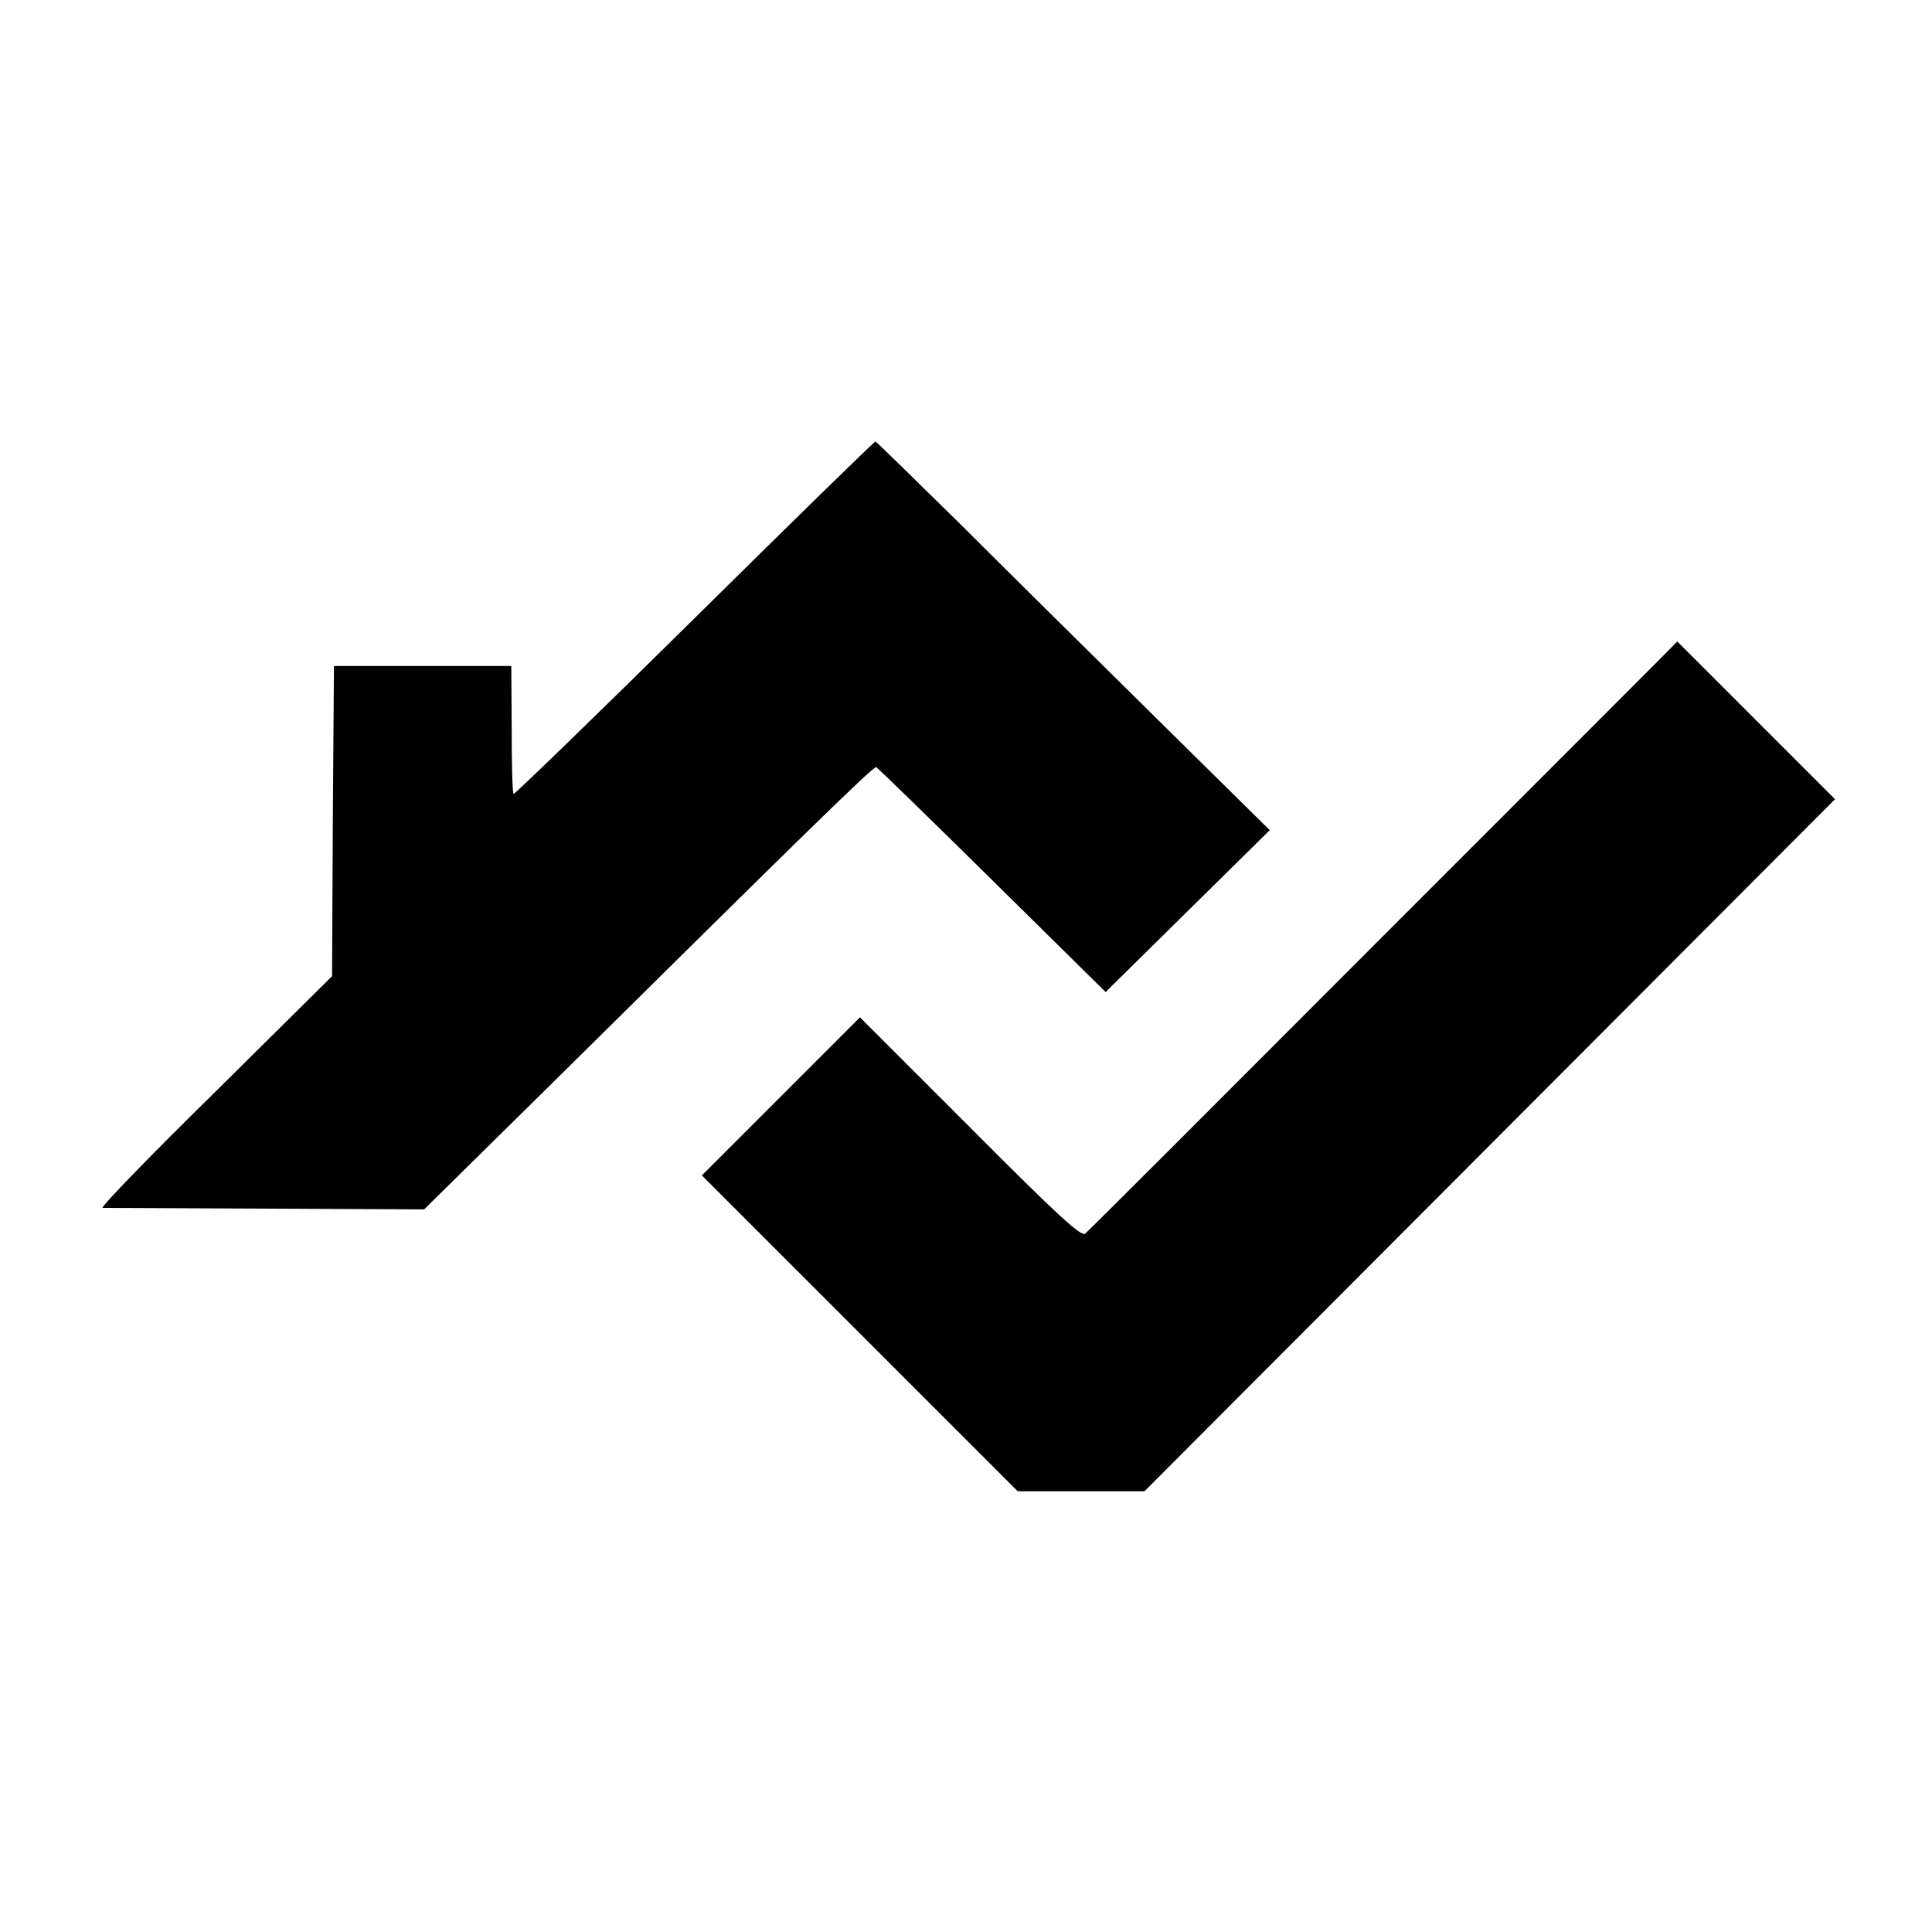
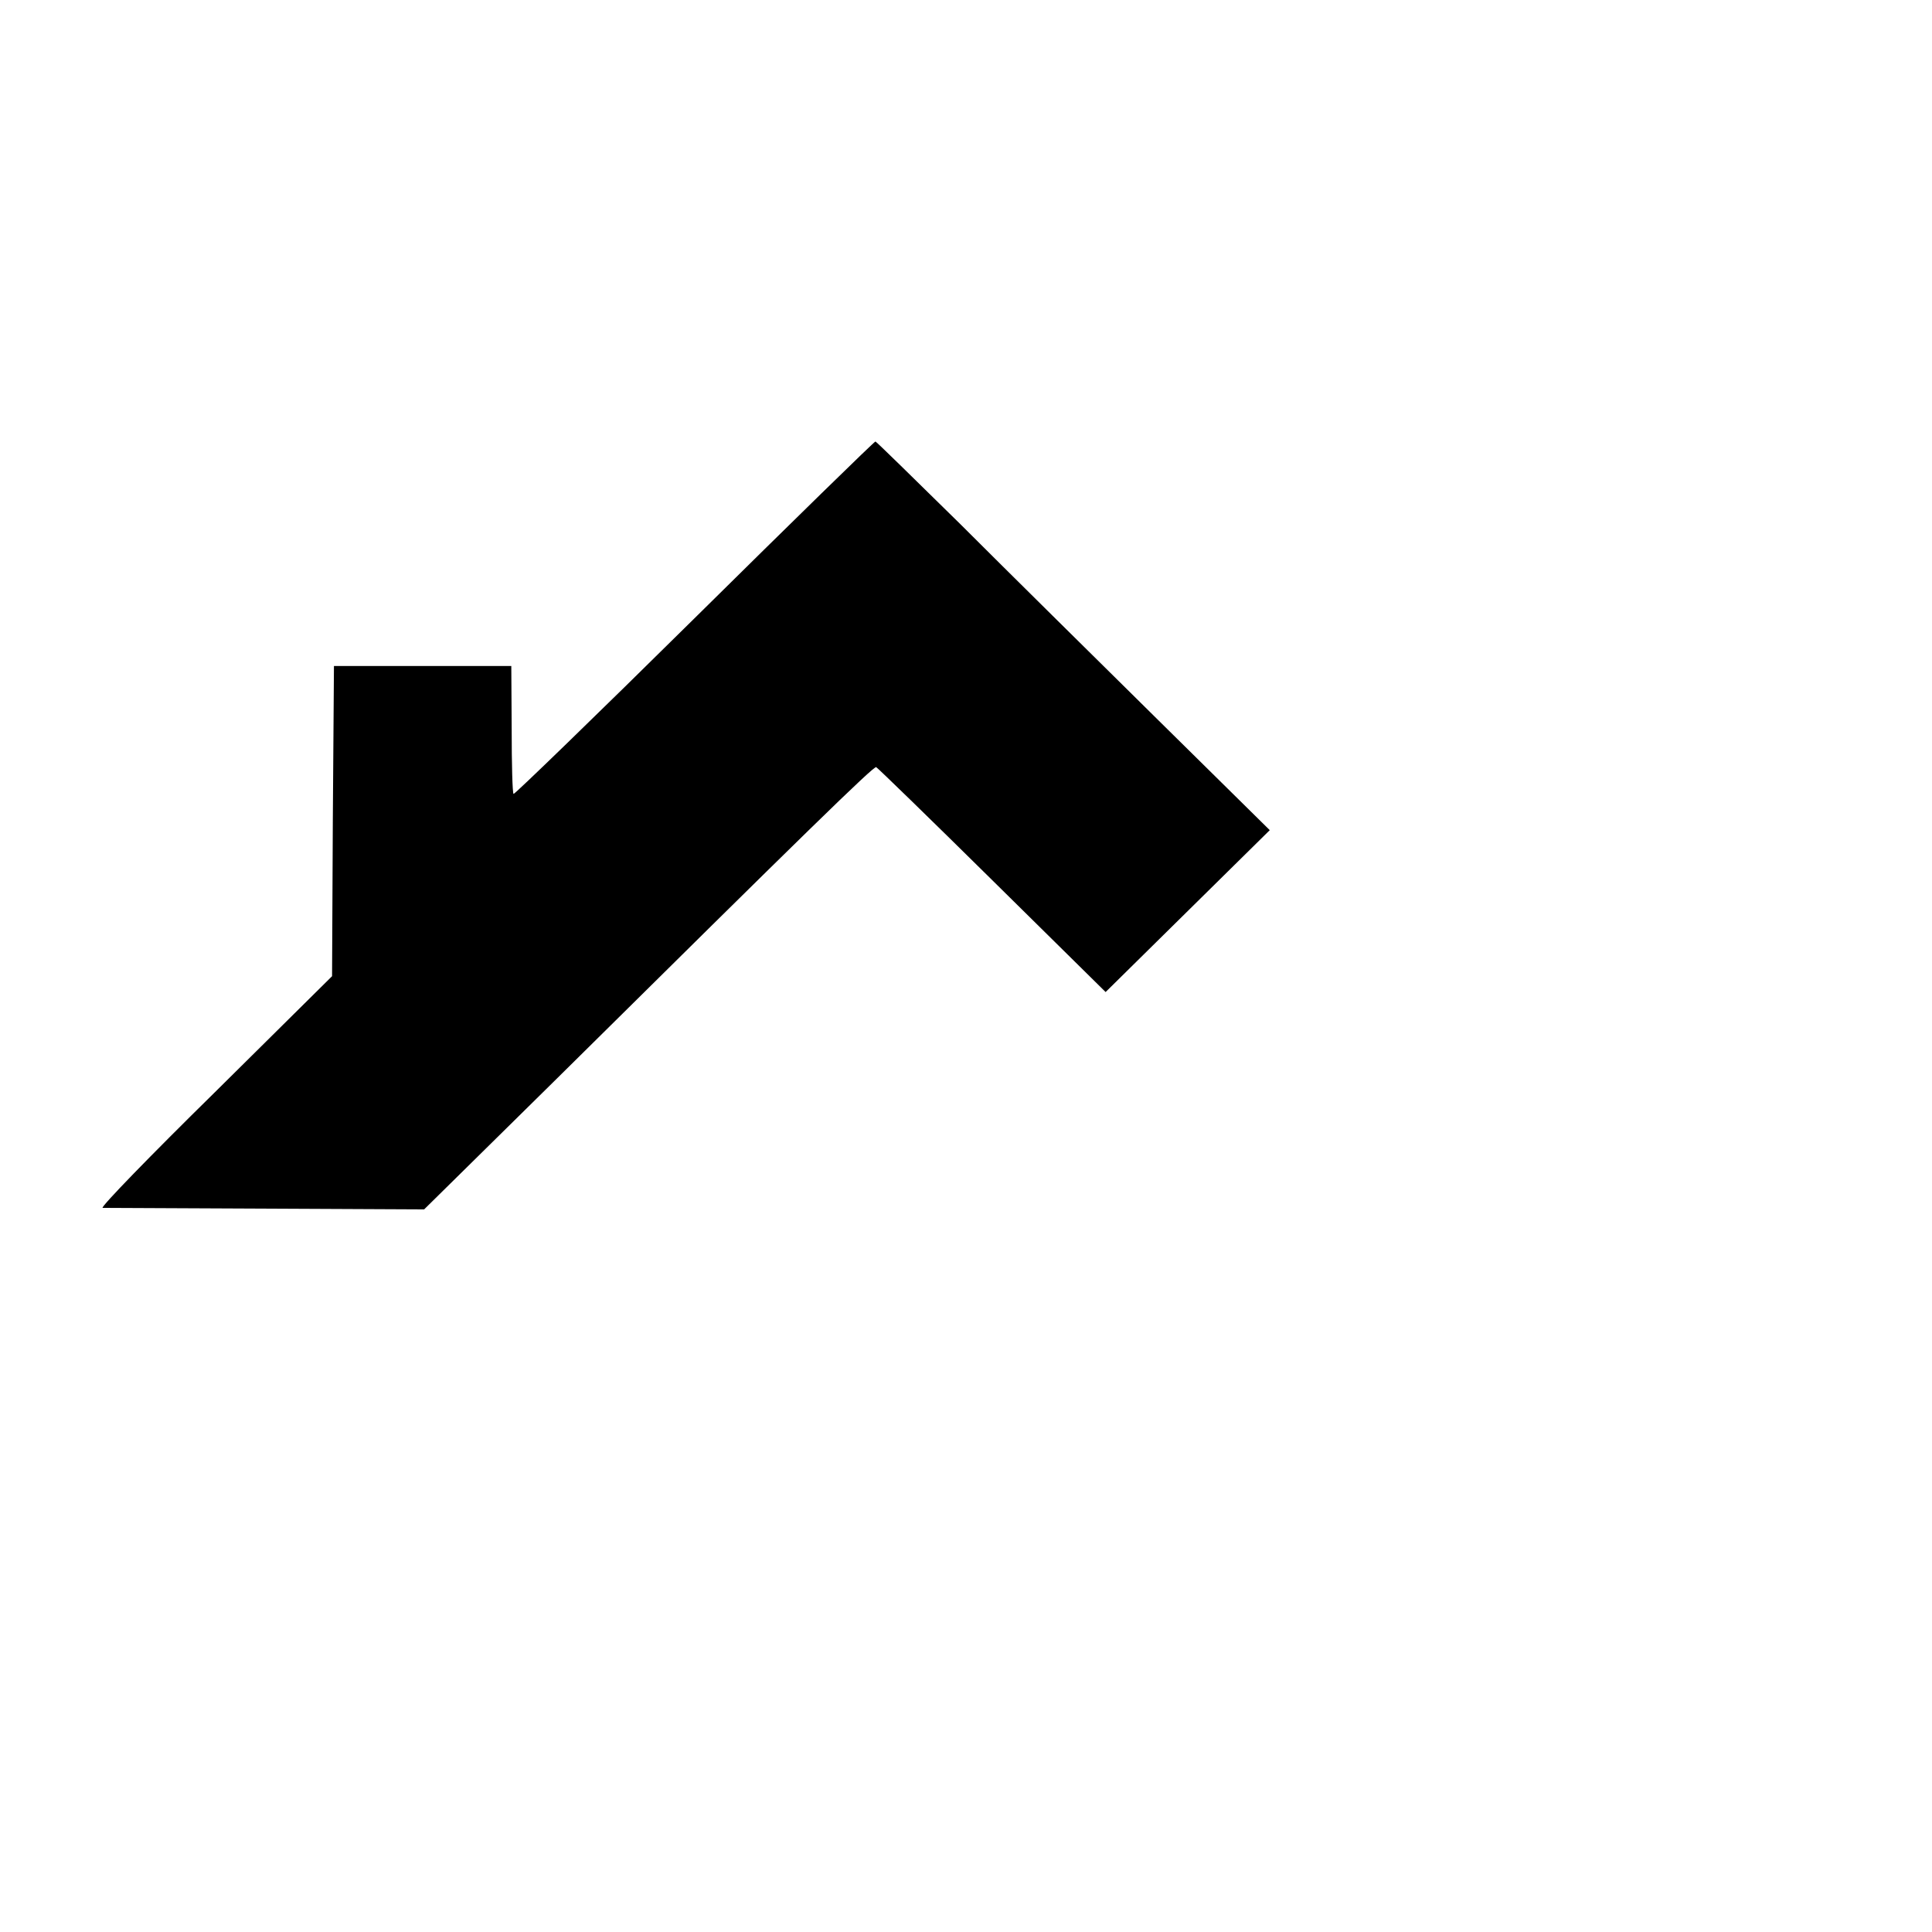
<svg xmlns="http://www.w3.org/2000/svg" version="1.0" width="512pt" height="512pt" viewBox="0 0 512 512" preserveAspectRatio="xMidYMid meet">
  <g transform="translate(0,512) scale(0.1,-0.1)" fill="#000000" stroke="none">
    <path d="M1840 3481 c-261 -258 -477 -467 -479 -465 -3 2 -5 80 -5 172 l-1 167 -235 0 -235 0 -3 -411 -2 -411 -310 -307 c-171 -168 -305 -306 -298 -307 7 0 202 -1 433 -2 l419 -2 346 341 c668 661 845 834 852 831 3 -1 142 -136 307 -299 l301 -297 218 215 217 214 -300 296 c-165 163 -399 394 -520 515 -122 120 -223 219 -225 219 -3 0 -219 -211 -480 -469z" />
-     <path d="M3667 2641 c-427 -428 -783 -784 -791 -790 -11 -9 -72 47 -305 281 l-292 292 -210 -210 -209 -209 418 -418 419 -419 168 0 168 0 915 917 915 917 -209 209 c-115 115 -209 209 -209 209 0 -1 -350 -351 -778 -779z" />
  </g>
</svg>